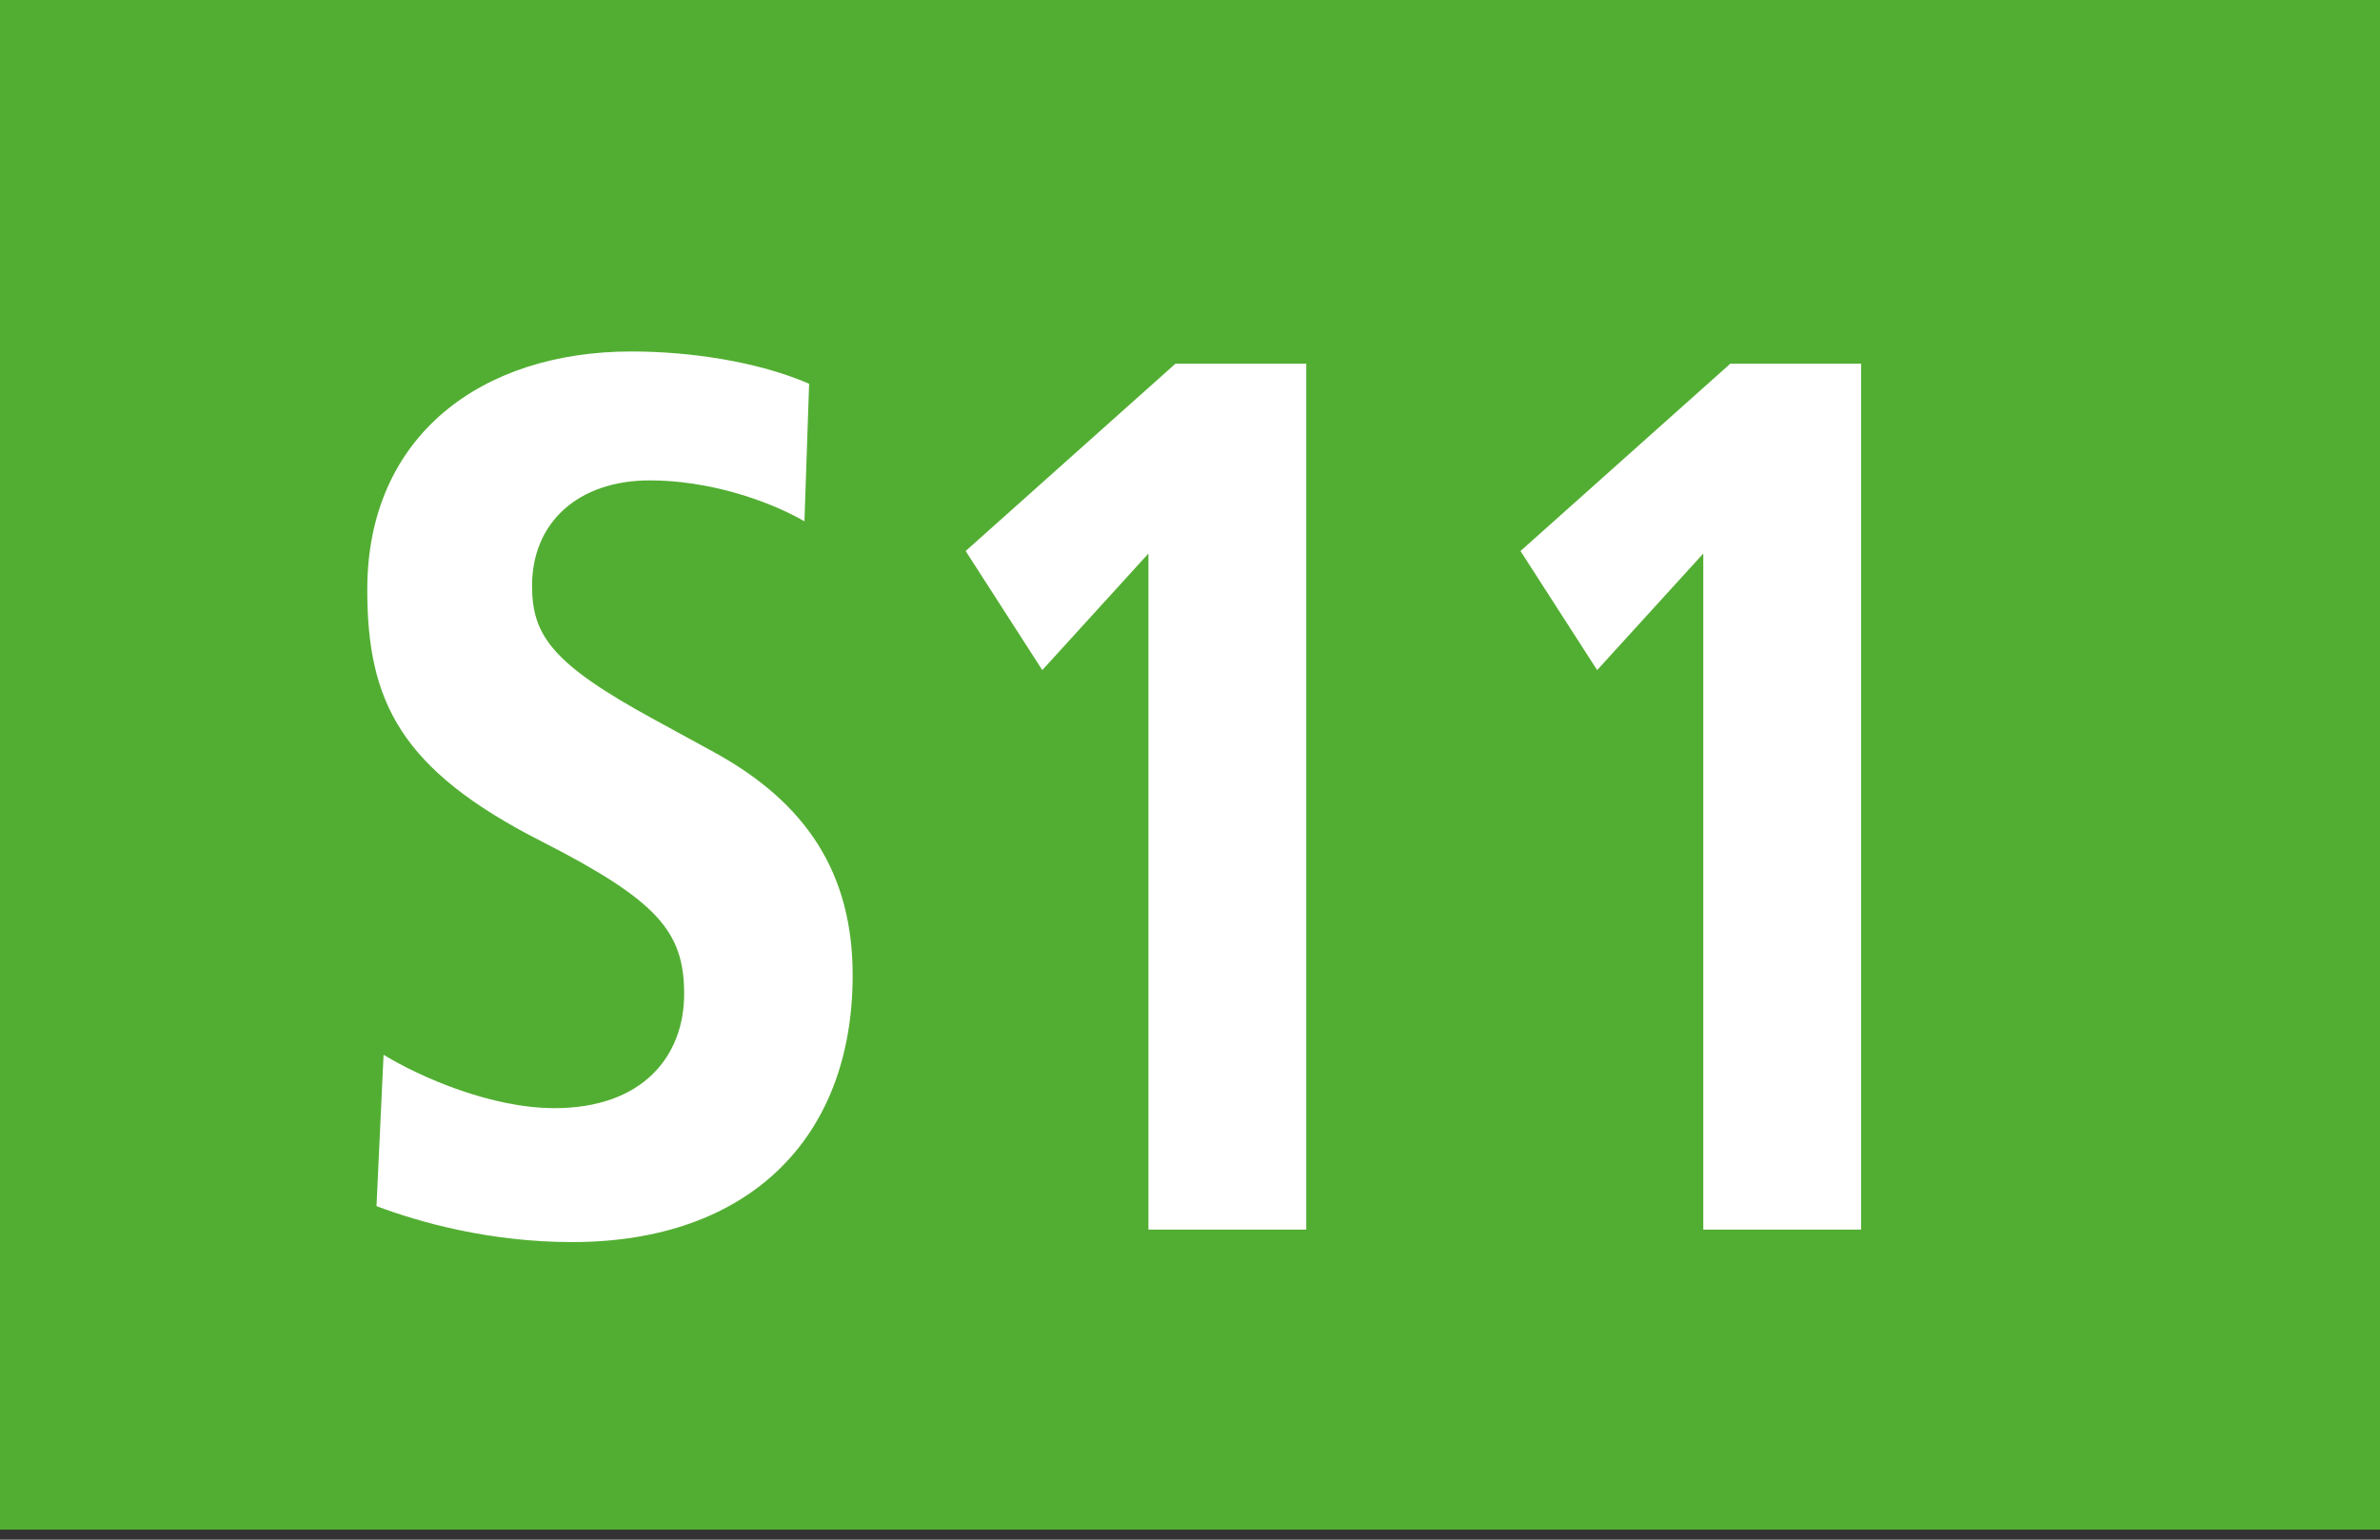
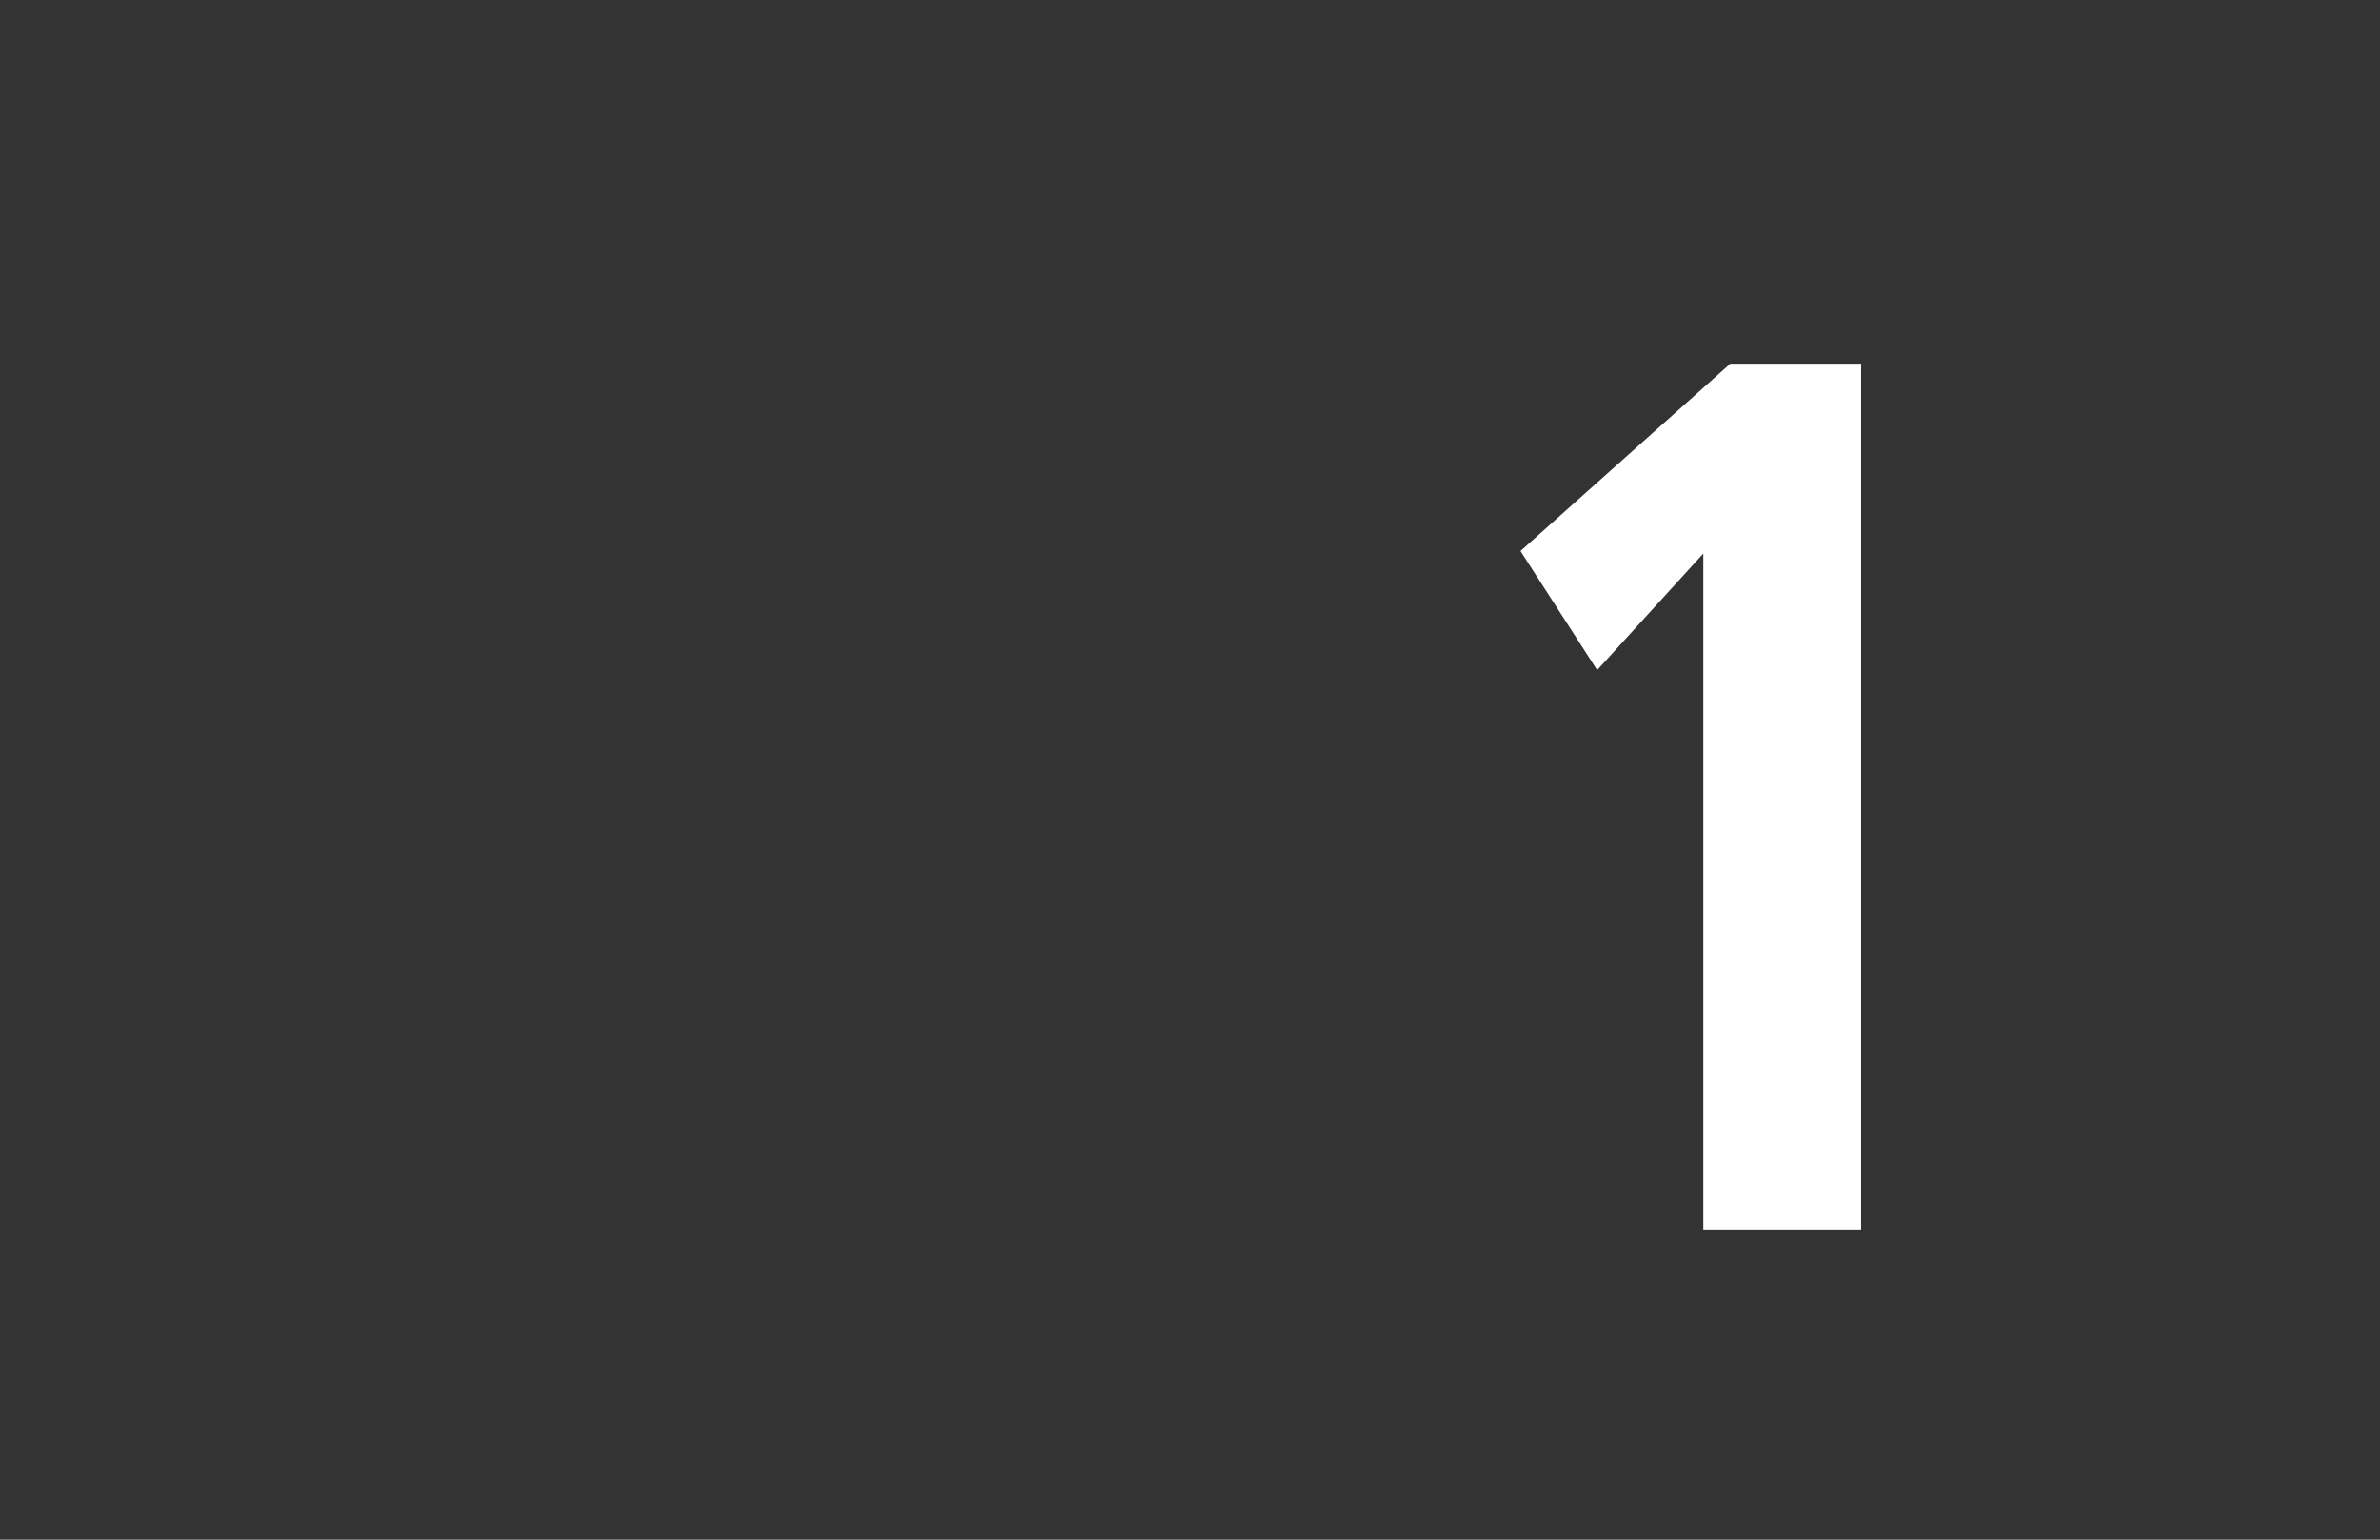
<svg xmlns="http://www.w3.org/2000/svg" version="1.1" x="0px" y="0px" width="19.843px" height="12.84px" viewBox="0 0 19.843 12.84" enable-background="new 0 0 19.843 12.84" xml:space="preserve">
  <rect x="0" y="0" width="19.843" height="12.84" fill="#333333" stroke="none" />
  <g id="Ebene_1">
    <g>
-       <polygon fill-rule="evenodd" clip-rule="evenodd" fill="#52AE32" points="19.843,12.756 0,12.756 0,0 19.843,0 19.843,12.756       " />
      <g>
-         <path fill="#FFFFFF" d="M4.77,10.358c-0.688,0-1.277-0.166-1.631-0.3l0.059-1.262c0.305,0.186,0.895,0.445,1.425,0.445     c0.737,0,1.081-0.435,1.081-0.952c0-0.517-0.216-0.776-1.188-1.272c-1.18-0.6-1.454-1.169-1.454-2.1     c0-1.283,0.953-1.986,2.201-1.986c0.491,0,1.051,0.083,1.483,0.269L6.707,4.347C6.382,4.161,5.891,4.006,5.419,4.006     c-0.6,0-0.983,0.352-0.983,0.879c0,0.414,0.167,0.652,1.022,1.117L5.95,6.271c0.776,0.424,1.159,1.014,1.159,1.862     C7.109,9.499,6.235,10.358,4.77,10.358z" />
-         <path fill="#FFFFFF" d="M9.575,10.254V4.616L8.69,5.588L8.051,4.595L9.8,3.033h1.091v7.221H9.575z" />
        <path fill="#FFFFFF" d="M14.201,10.254V4.616l-0.885,0.972l-0.639-0.993l1.749-1.562h1.091v7.221H14.201z" />
      </g>
    </g>
  </g>
  <g id="_x3C_Ebene_x3E_">
</g>
</svg>